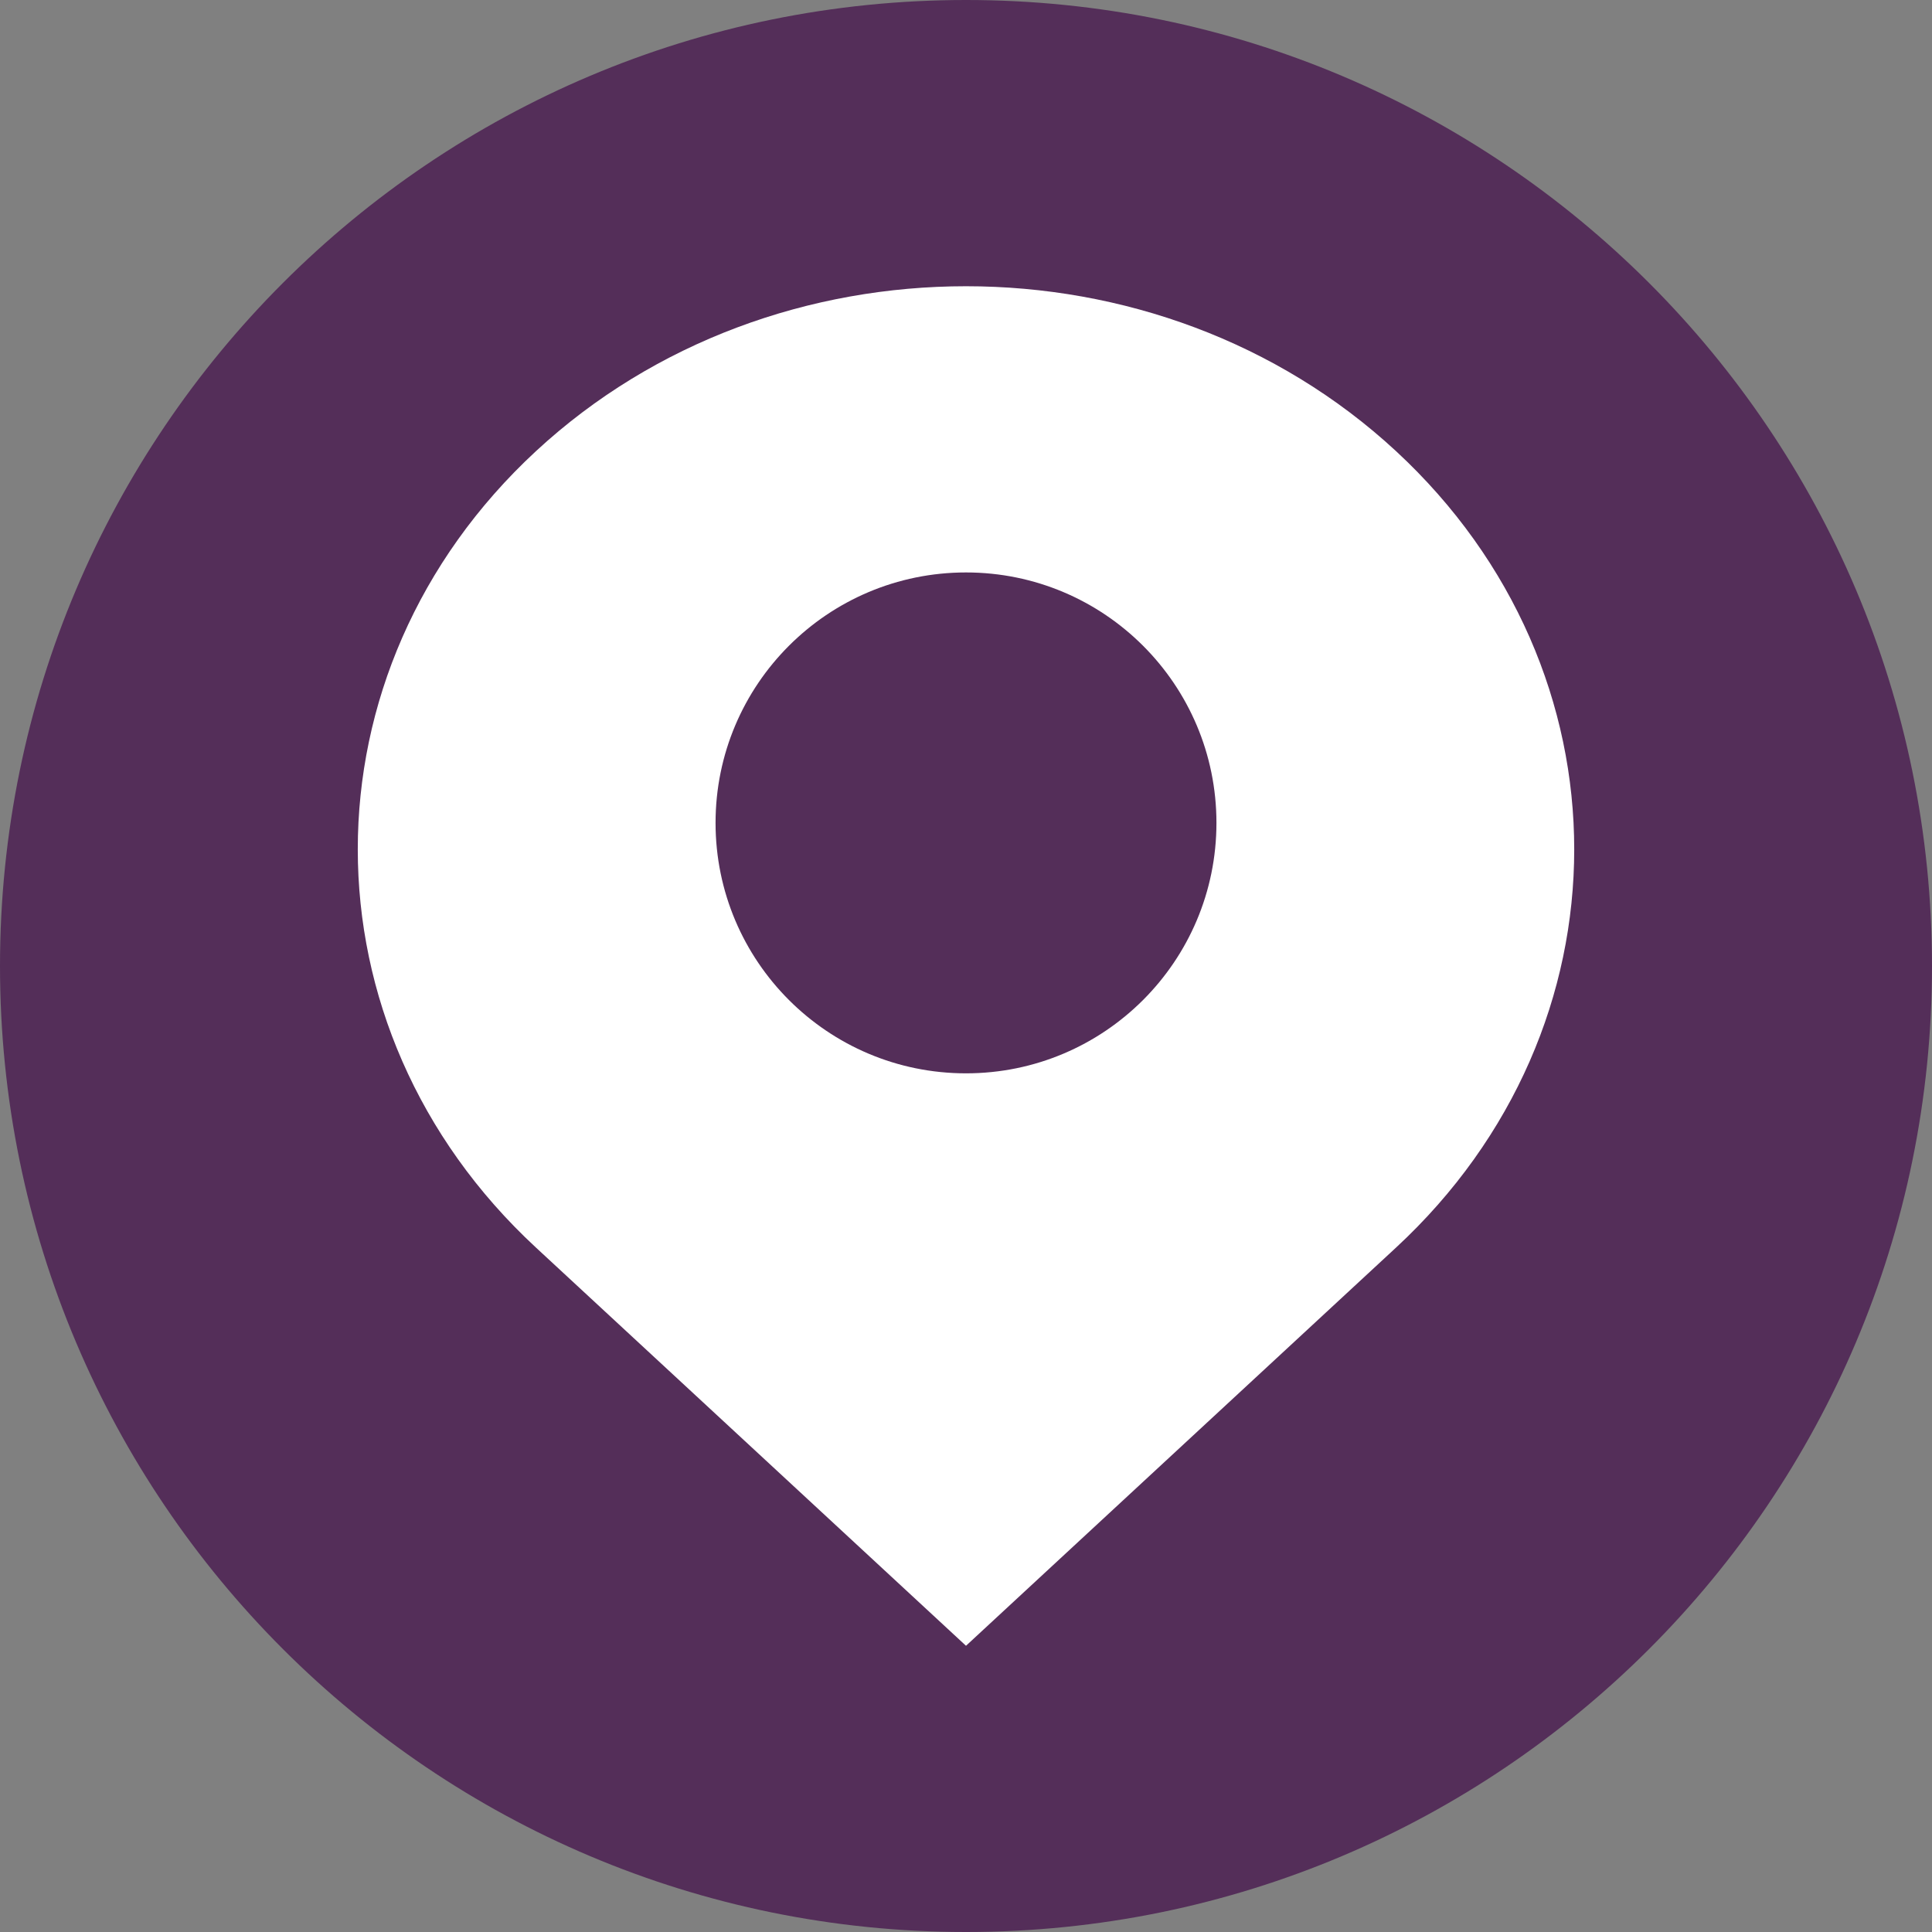
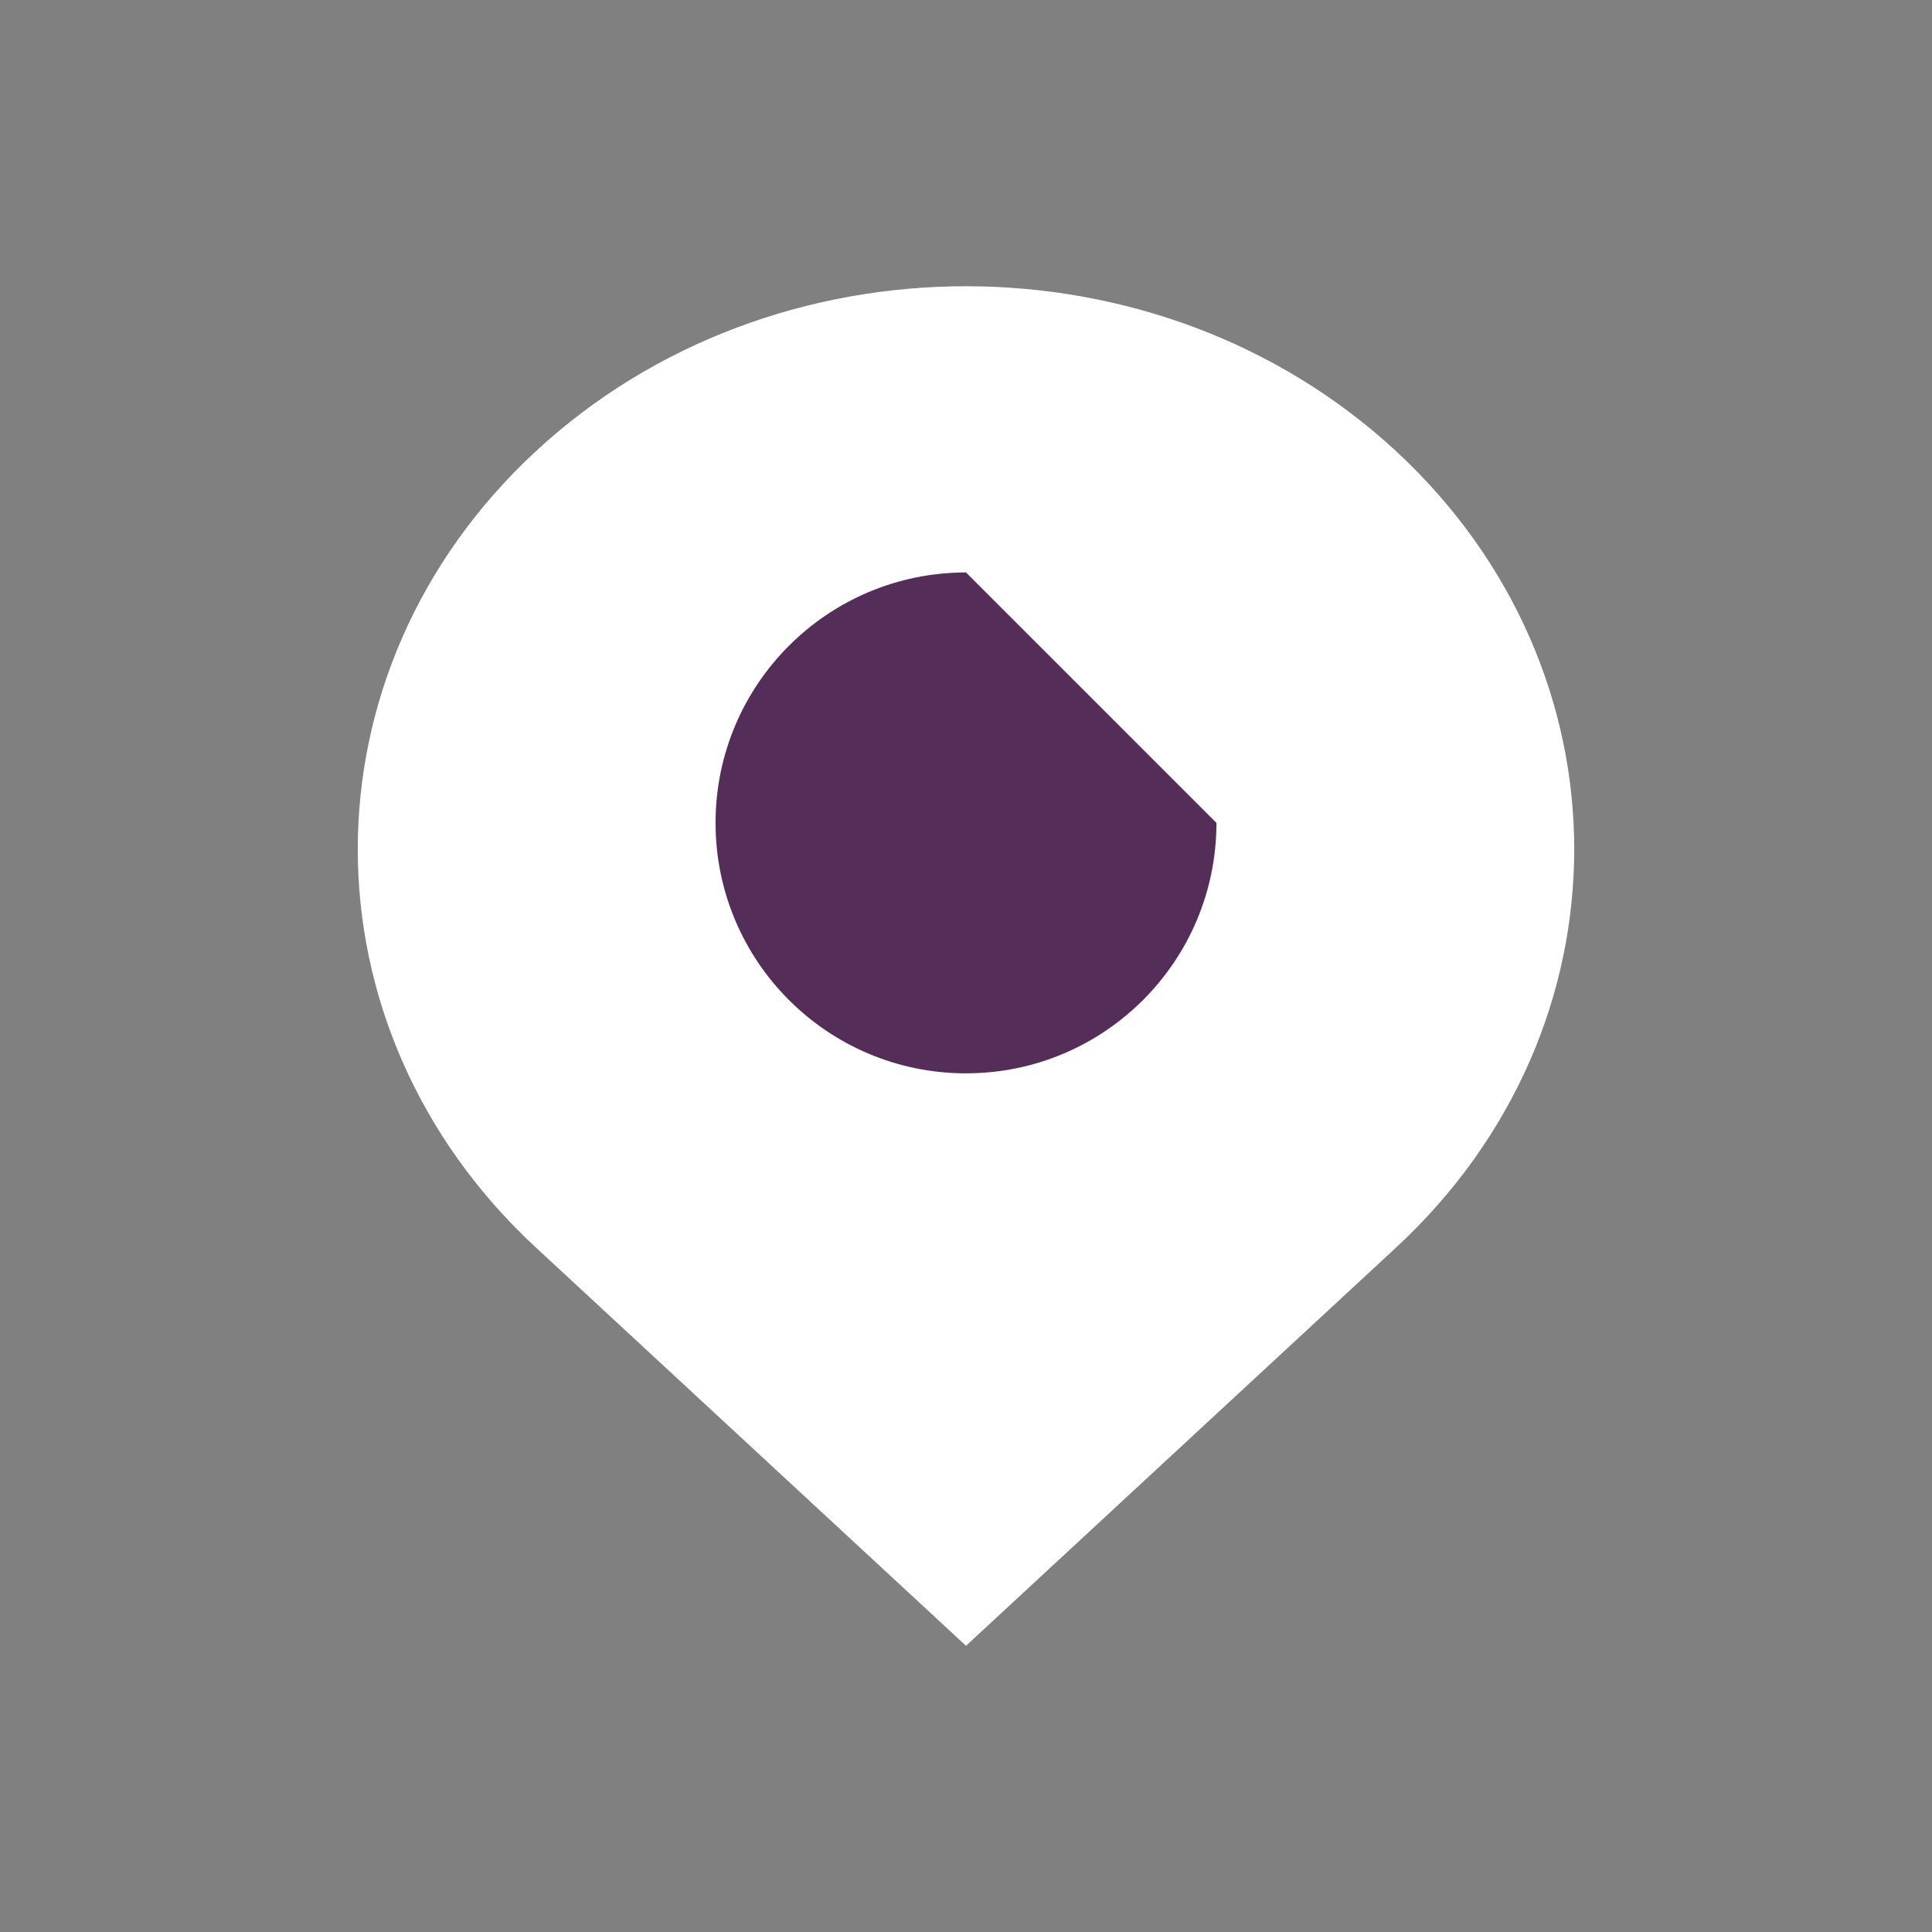
<svg xmlns="http://www.w3.org/2000/svg" width="27px" height="27px" viewBox="0 0 27 27" version="1.1">
  <rect x="0" y="0" width="27" height="27" fill="#808080" stroke="none" />
  <g stroke="none" stroke-width="1" fill="none" fill-rule="evenodd">
    <g transform="translate(-229, -413)">
      <g transform="translate(229, 413)">
-         <path d="M27,13.5 C27,20.956 20.956,27 13.5,27 C6.044,27 0,20.956 0,13.5 C0,6.044 6.044,0 13.5,0 C20.956,0 27,6.044 27,13.5" id="Fill-1" fill="#542E59" />
        <g transform="translate(5, 4)">
          <path d="M8.5,19 L14.51,13.435 C17.83,10.361 17.83,5.379 14.51,2.305 L14.51,2.305 C11.191,-0.768 5.809,-0.768 2.49,2.305 L2.49,2.305 C-0.83,5.378 -0.83,10.361 2.49,13.435 L8.5,19 Z" fill="#FFFFFF" />
-           <path d="M12,7.5 C12,9.433 10.433,11 8.5,11 C6.567,11 5,9.433 5,7.5 C5,5.567 6.567,4 8.5,4 C10.433,4 12,5.567 12,7.5" fill="#542E59" />
+           <path d="M12,7.5 C12,9.433 10.433,11 8.5,11 C6.567,11 5,9.433 5,7.5 C5,5.567 6.567,4 8.5,4 " fill="#542E59" />
        </g>
      </g>
    </g>
  </g>
</svg>